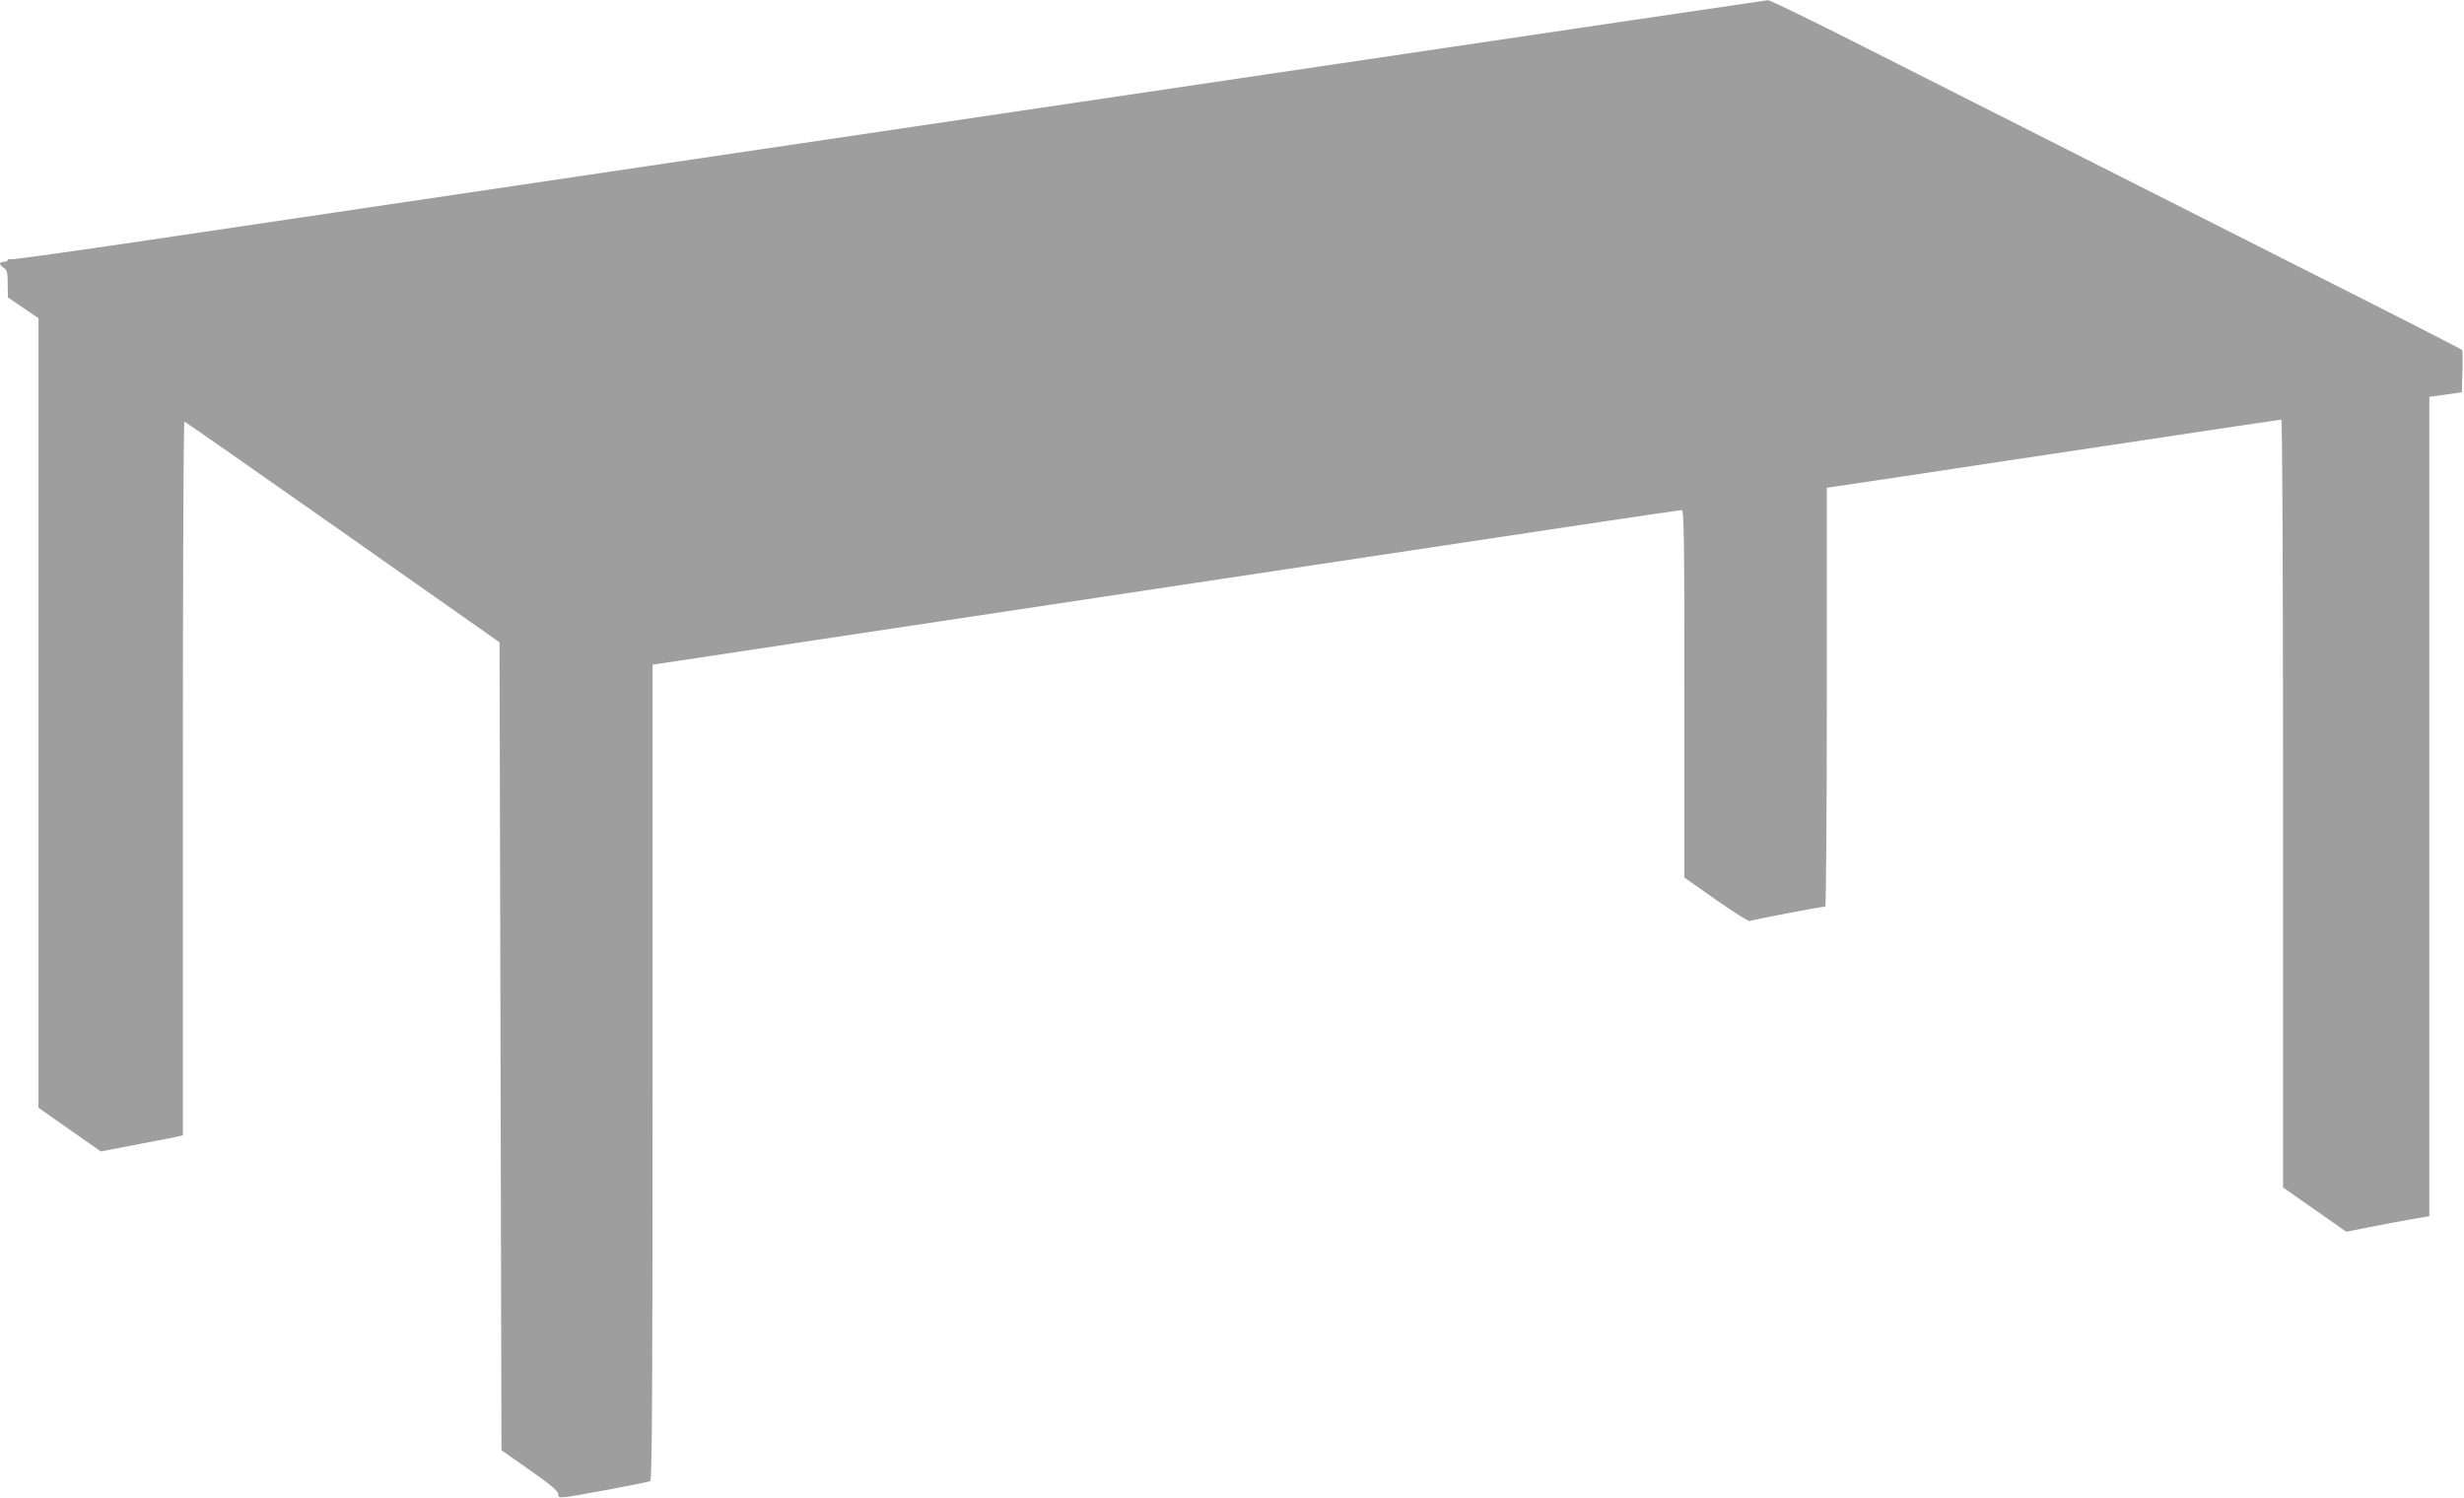
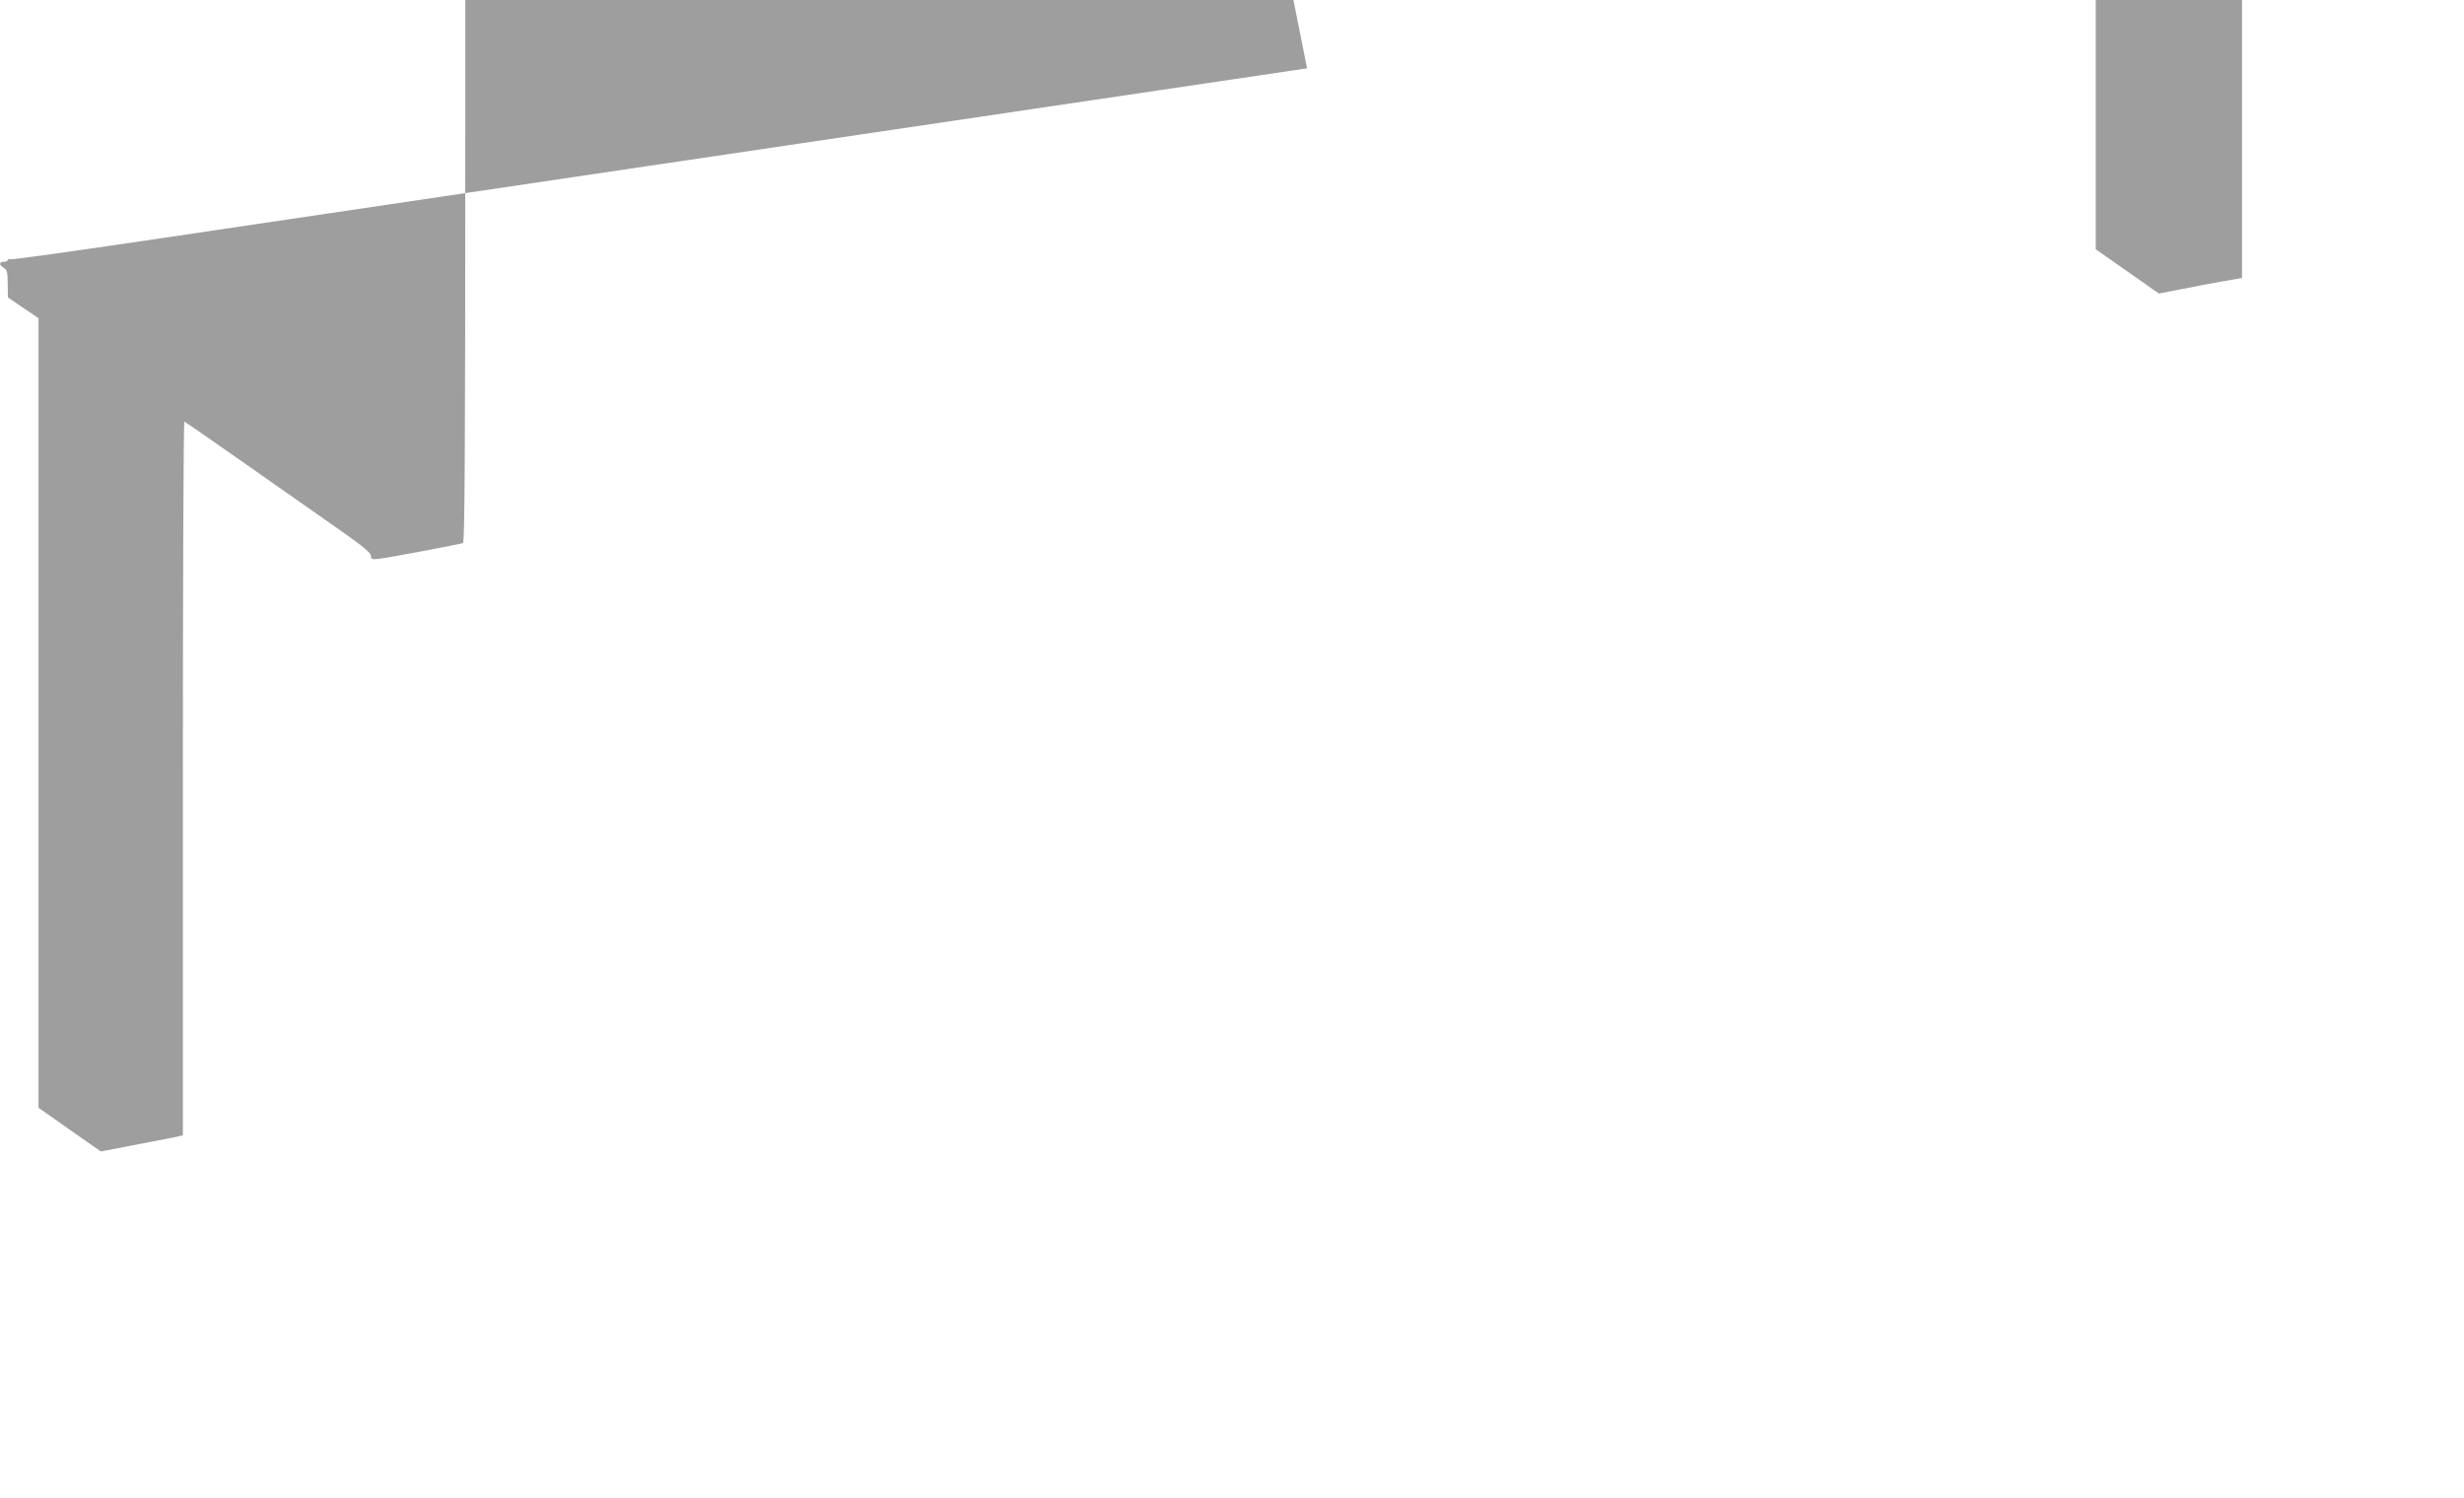
<svg xmlns="http://www.w3.org/2000/svg" version="1.0" width="1280pt" height="778pt" viewBox="0 0 1280 778" preserveAspectRatio="xMidYMid meet">
  <g transform="translate(0,778) scale(0.1,-0.1)" fill="#9e9e9e" stroke="none">
-     <path d="M6790 7425 c-1306 -194 -2852 -423 -3434 -509 -1156 -171 -1343 -199 -2501 -371 -429 -64 -787 -114 -797 -112 -10 3 -18 1 -18 -4 0 -5 -9 -9 -20 -9 -26 0 -26 -16 0 -32 17 -11 20 -24 20 -83 l1 -70 79 -54 80 -54 0 -2051 0 -2051 162 -114 162 -113 166 32 c91 17 186 36 213 41 l47 11 0 1854 c0 1020 3 1854 8 1854 4 -1 374 -259 822 -574 l815 -573 5 -2099 5 -2098 148 -104 c107 -75 147 -109 147 -124 0 -18 5 -19 43 -15 51 6 417 75 435 82 9 3 12 437 12 2123 l0 2119 108 16 c59 9 467 71 907 137 1274 192 1703 256 2125 320 1552 234 2193 330 2206 330 12 0 14 -128 14 -954 l0 -955 165 -116 c91 -64 169 -113 175 -110 9 6 371 75 392 75 4 0 8 490 8 1088 l0 1088 383 57 c210 32 739 112 1175 177 436 66 797 120 803 120 5 0 9 -746 9 -1994 l0 -1995 164 -115 164 -115 118 23 c66 13 163 32 217 41 l97 17 0 2128 0 2128 84 12 85 12 3 106 c2 59 1 110 -2 114 -3 4 -345 179 -760 388 -1556 787 -1857 939 -2336 1181 -270 137 -500 249 -510 248 -10 -1 -1088 -160 -2394 -354z" />
+     <path d="M6790 7425 c-1306 -194 -2852 -423 -3434 -509 -1156 -171 -1343 -199 -2501 -371 -429 -64 -787 -114 -797 -112 -10 3 -18 1 -18 -4 0 -5 -9 -9 -20 -9 -26 0 -26 -16 0 -32 17 -11 20 -24 20 -83 l1 -70 79 -54 80 -54 0 -2051 0 -2051 162 -114 162 -113 166 32 c91 17 186 36 213 41 l47 11 0 1854 c0 1020 3 1854 8 1854 4 -1 374 -259 822 -574 c107 -75 147 -109 147 -124 0 -18 5 -19 43 -15 51 6 417 75 435 82 9 3 12 437 12 2123 l0 2119 108 16 c59 9 467 71 907 137 1274 192 1703 256 2125 320 1552 234 2193 330 2206 330 12 0 14 -128 14 -954 l0 -955 165 -116 c91 -64 169 -113 175 -110 9 6 371 75 392 75 4 0 8 490 8 1088 l0 1088 383 57 c210 32 739 112 1175 177 436 66 797 120 803 120 5 0 9 -746 9 -1994 l0 -1995 164 -115 164 -115 118 23 c66 13 163 32 217 41 l97 17 0 2128 0 2128 84 12 85 12 3 106 c2 59 1 110 -2 114 -3 4 -345 179 -760 388 -1556 787 -1857 939 -2336 1181 -270 137 -500 249 -510 248 -10 -1 -1088 -160 -2394 -354z" />
  </g>
</svg>